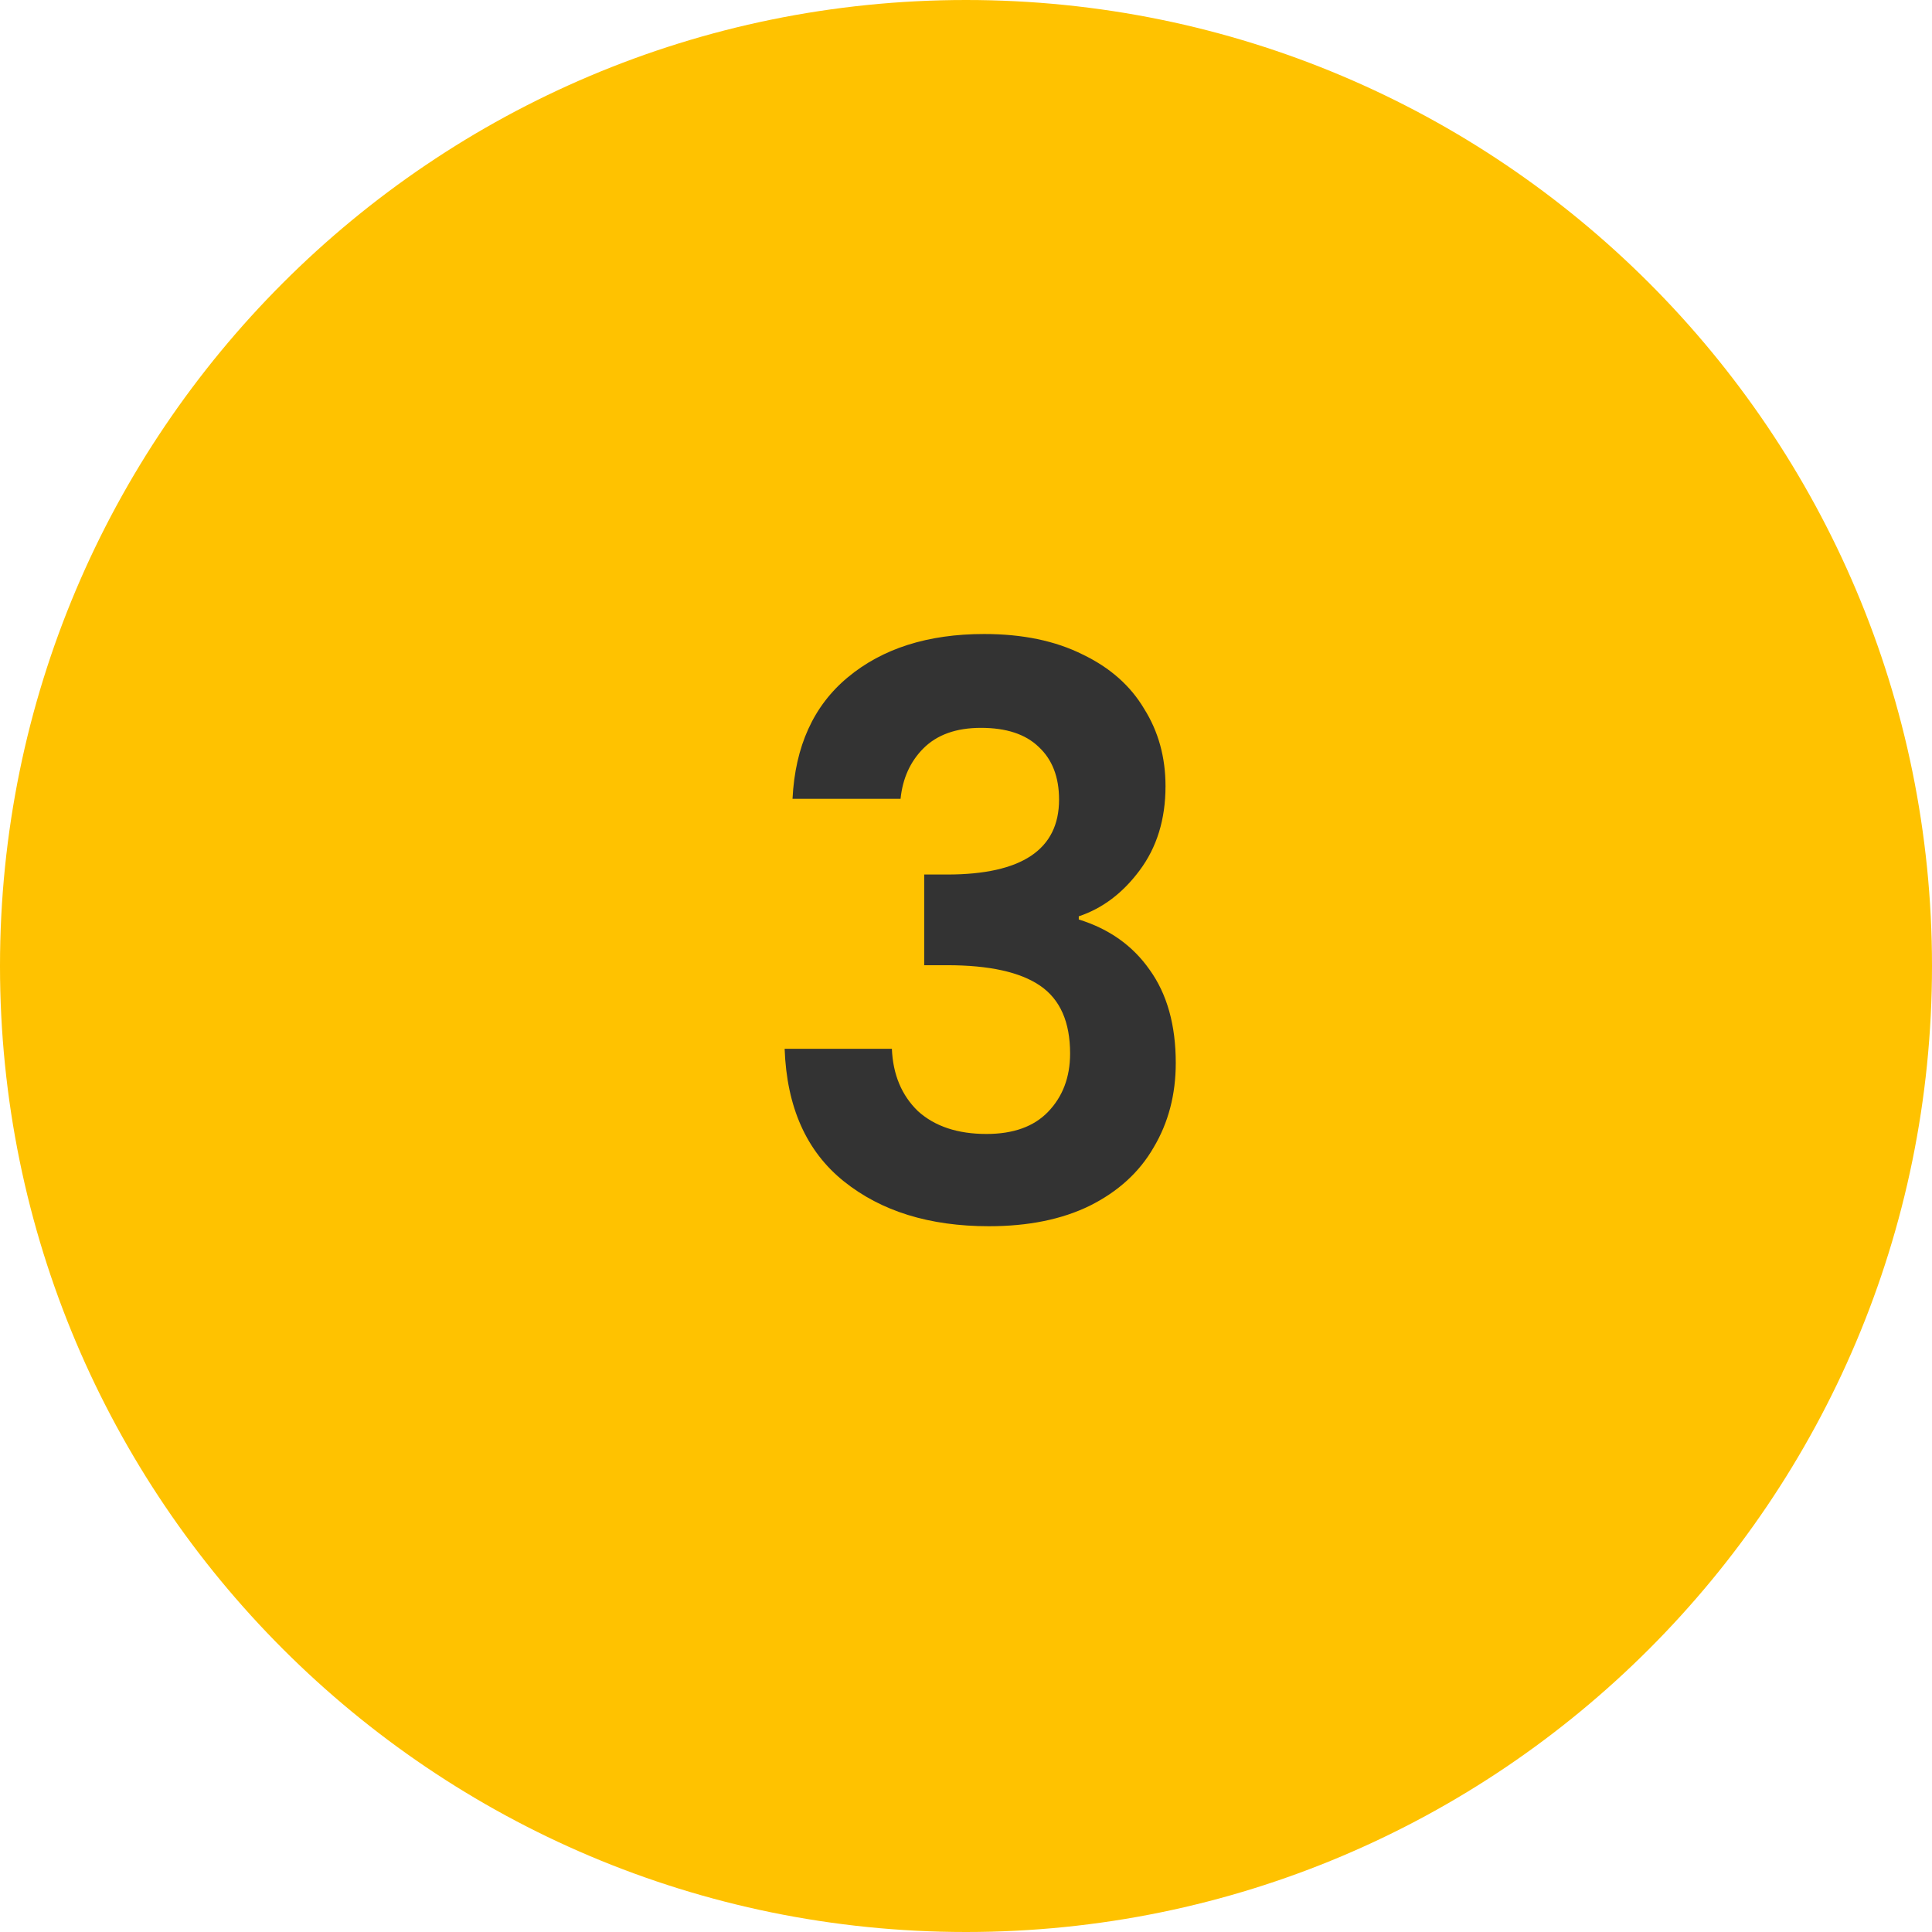
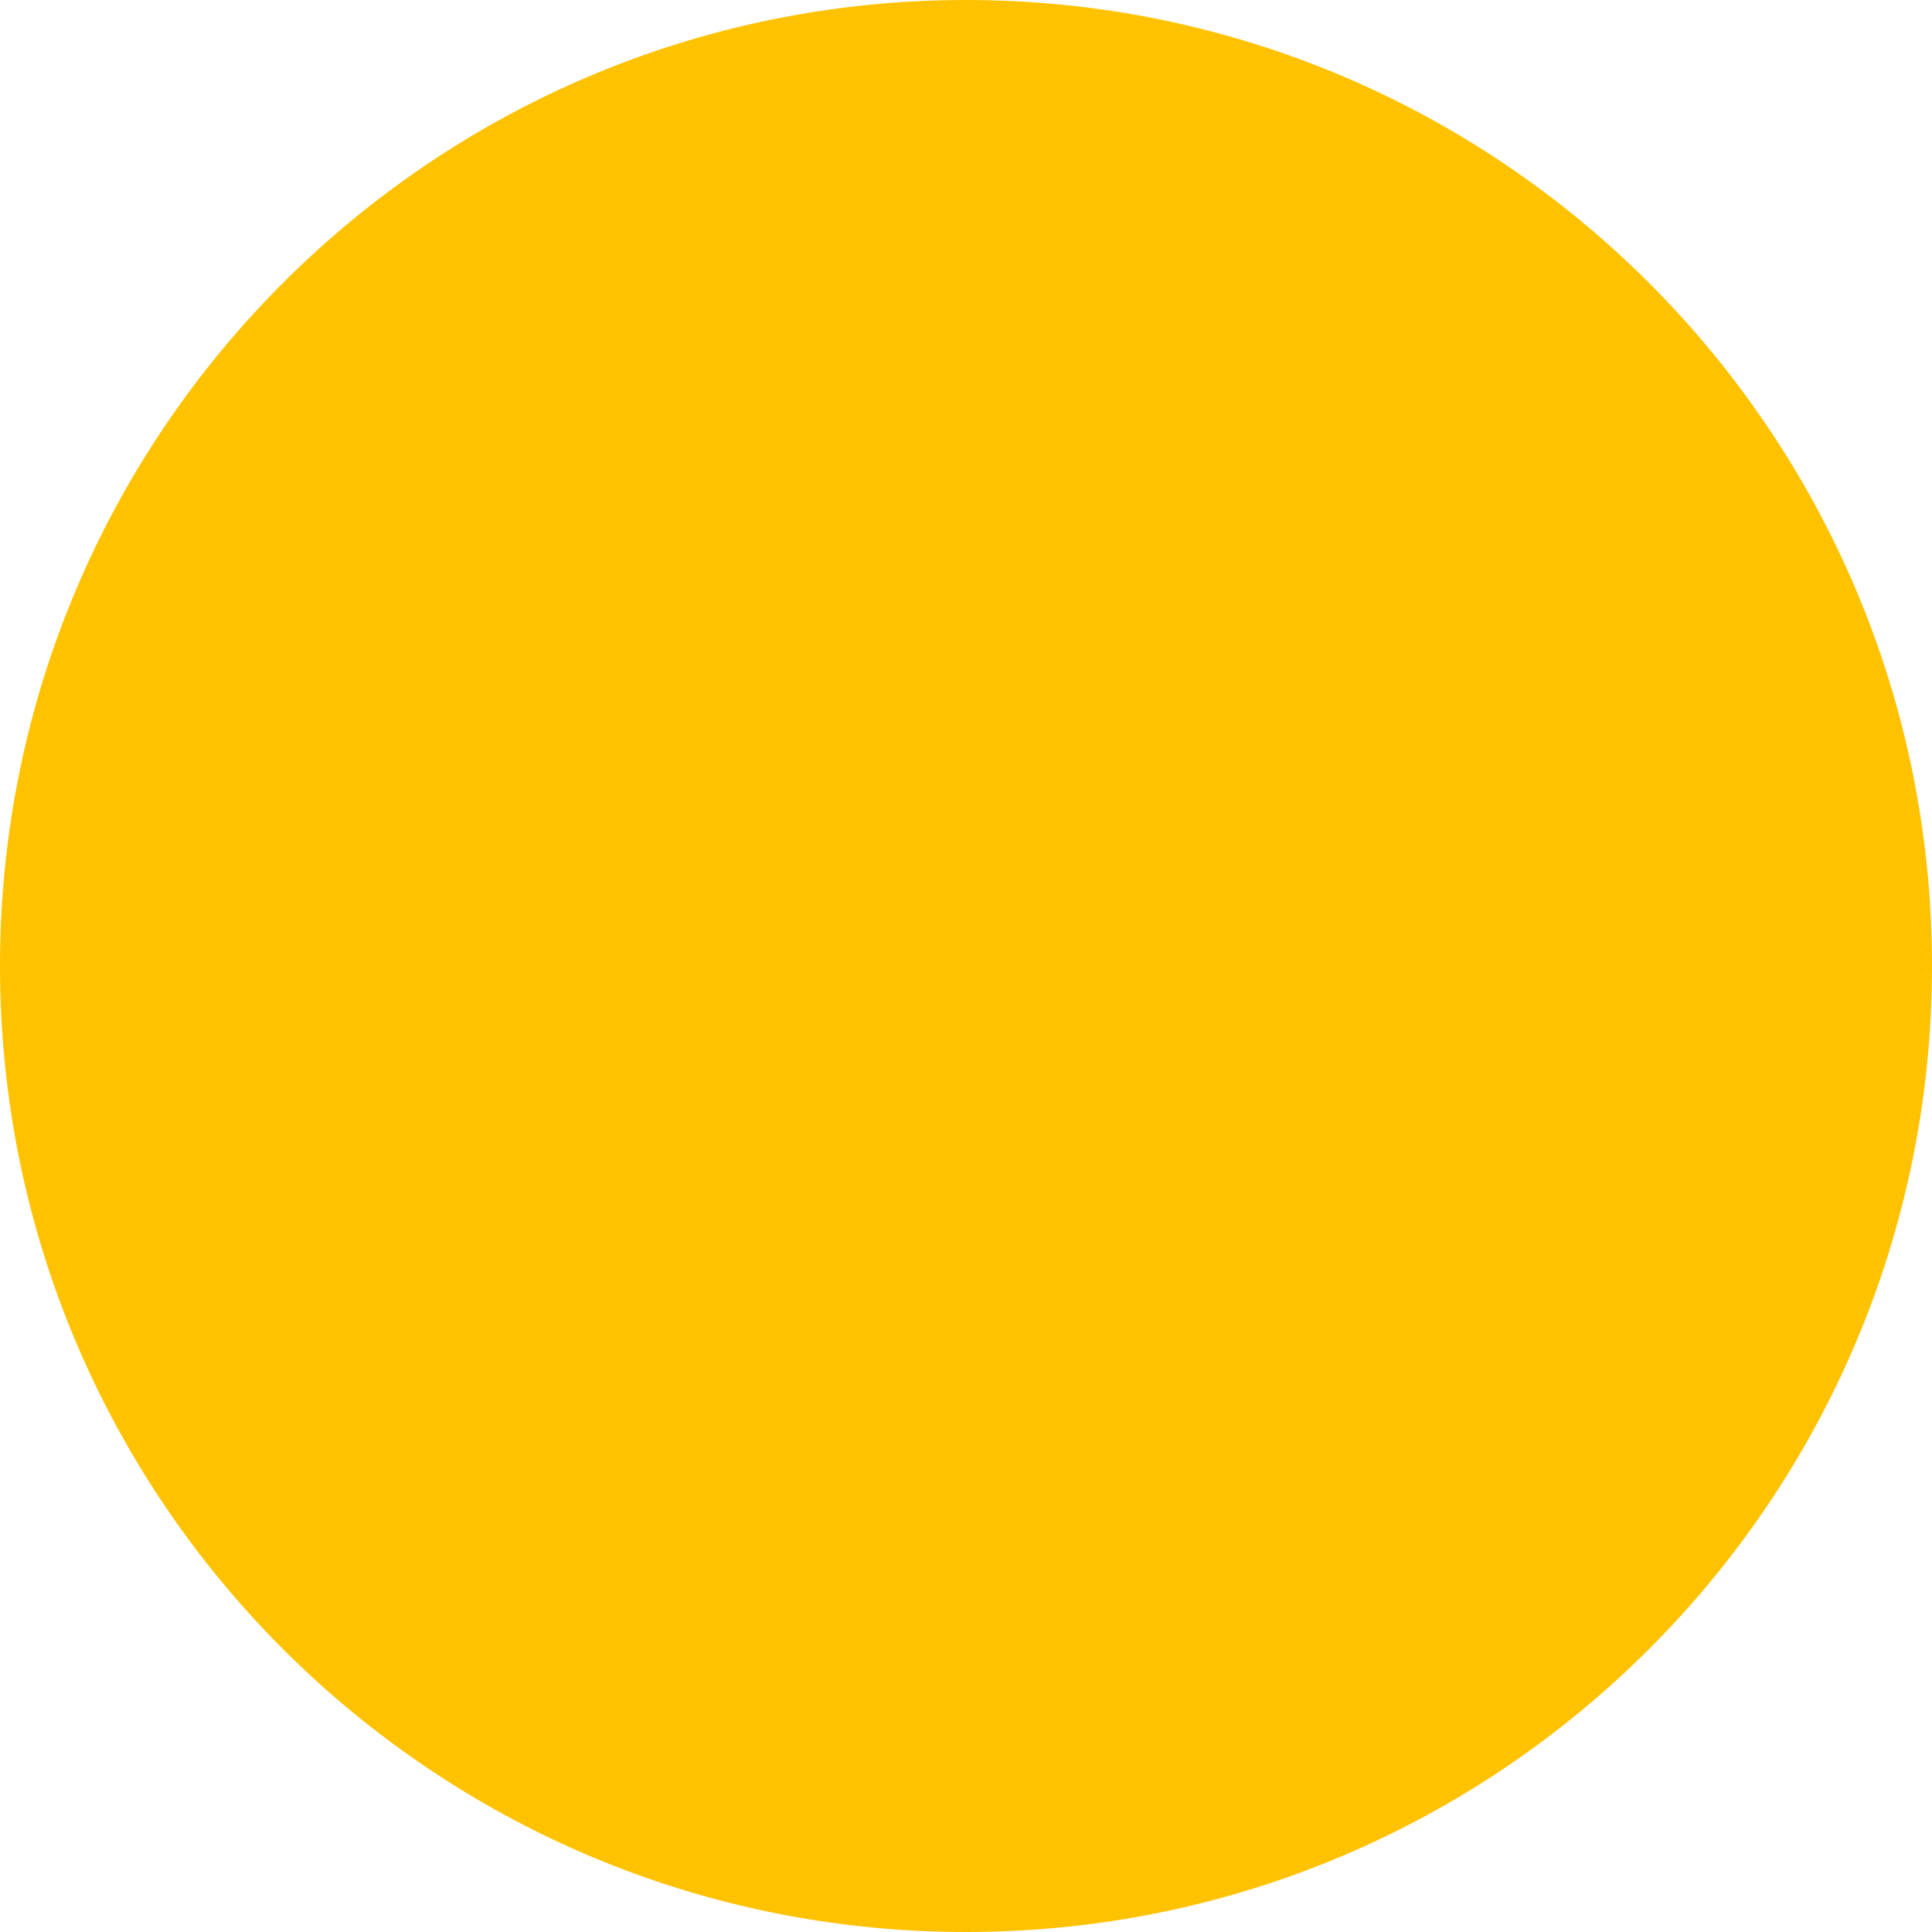
<svg xmlns="http://www.w3.org/2000/svg" width="49" height="49" viewBox="0 0 49 49" fill="none">
  <path d="M49 24.5C49 38.031 38.031 49 24.5 49S0 38.031 0 24.5 10.969 0 24.5 0 49 10.969 49 24.5Z" fill="#FFC200" />
-   <path d="M20.1 20.26c.067-1.333.533-2.36 1.4-3.08.88-.733 2.033-1.1 3.46-1.1.973 0 1.807.173 2.5.52.693.333 1.213.793 1.56 1.38.36.573.54 1.227.54 1.96 0 .84-.22 1.553-.66 2.14-.427.573-.94.96-1.54 1.16v.08c.773.24 1.373.667 1.8 1.28.44.613.66 1.4.66 2.36 0 .8-.187 1.513-.56 2.14-.36.627-.9 1.12-1.62 1.48-.707.347-1.56.52-2.56.52-1.507 0-2.733-.38-3.68-1.14-.947-.76-1.447-1.88-1.5-3.36h2.72c.027.653.247 1.18.66 1.58.427.387 1.007.58 1.74.58.68 0 1.2-.187 1.56-.56.373-.387.56-.88.56-1.48 0-.8-.253-1.373-.76-1.72s-1.293-.52-2.36-.52h-.58v-2.3h.58c1.893 0 2.84-.633 2.84-1.9 0-.573-.173-1.02-.52-1.34-.333-.32-.82-.48-1.46-.48-.627 0-1.113.173-1.46.52-.333.333-.527.76-.58 1.28H20.1Z" fill="#333" />
</svg>